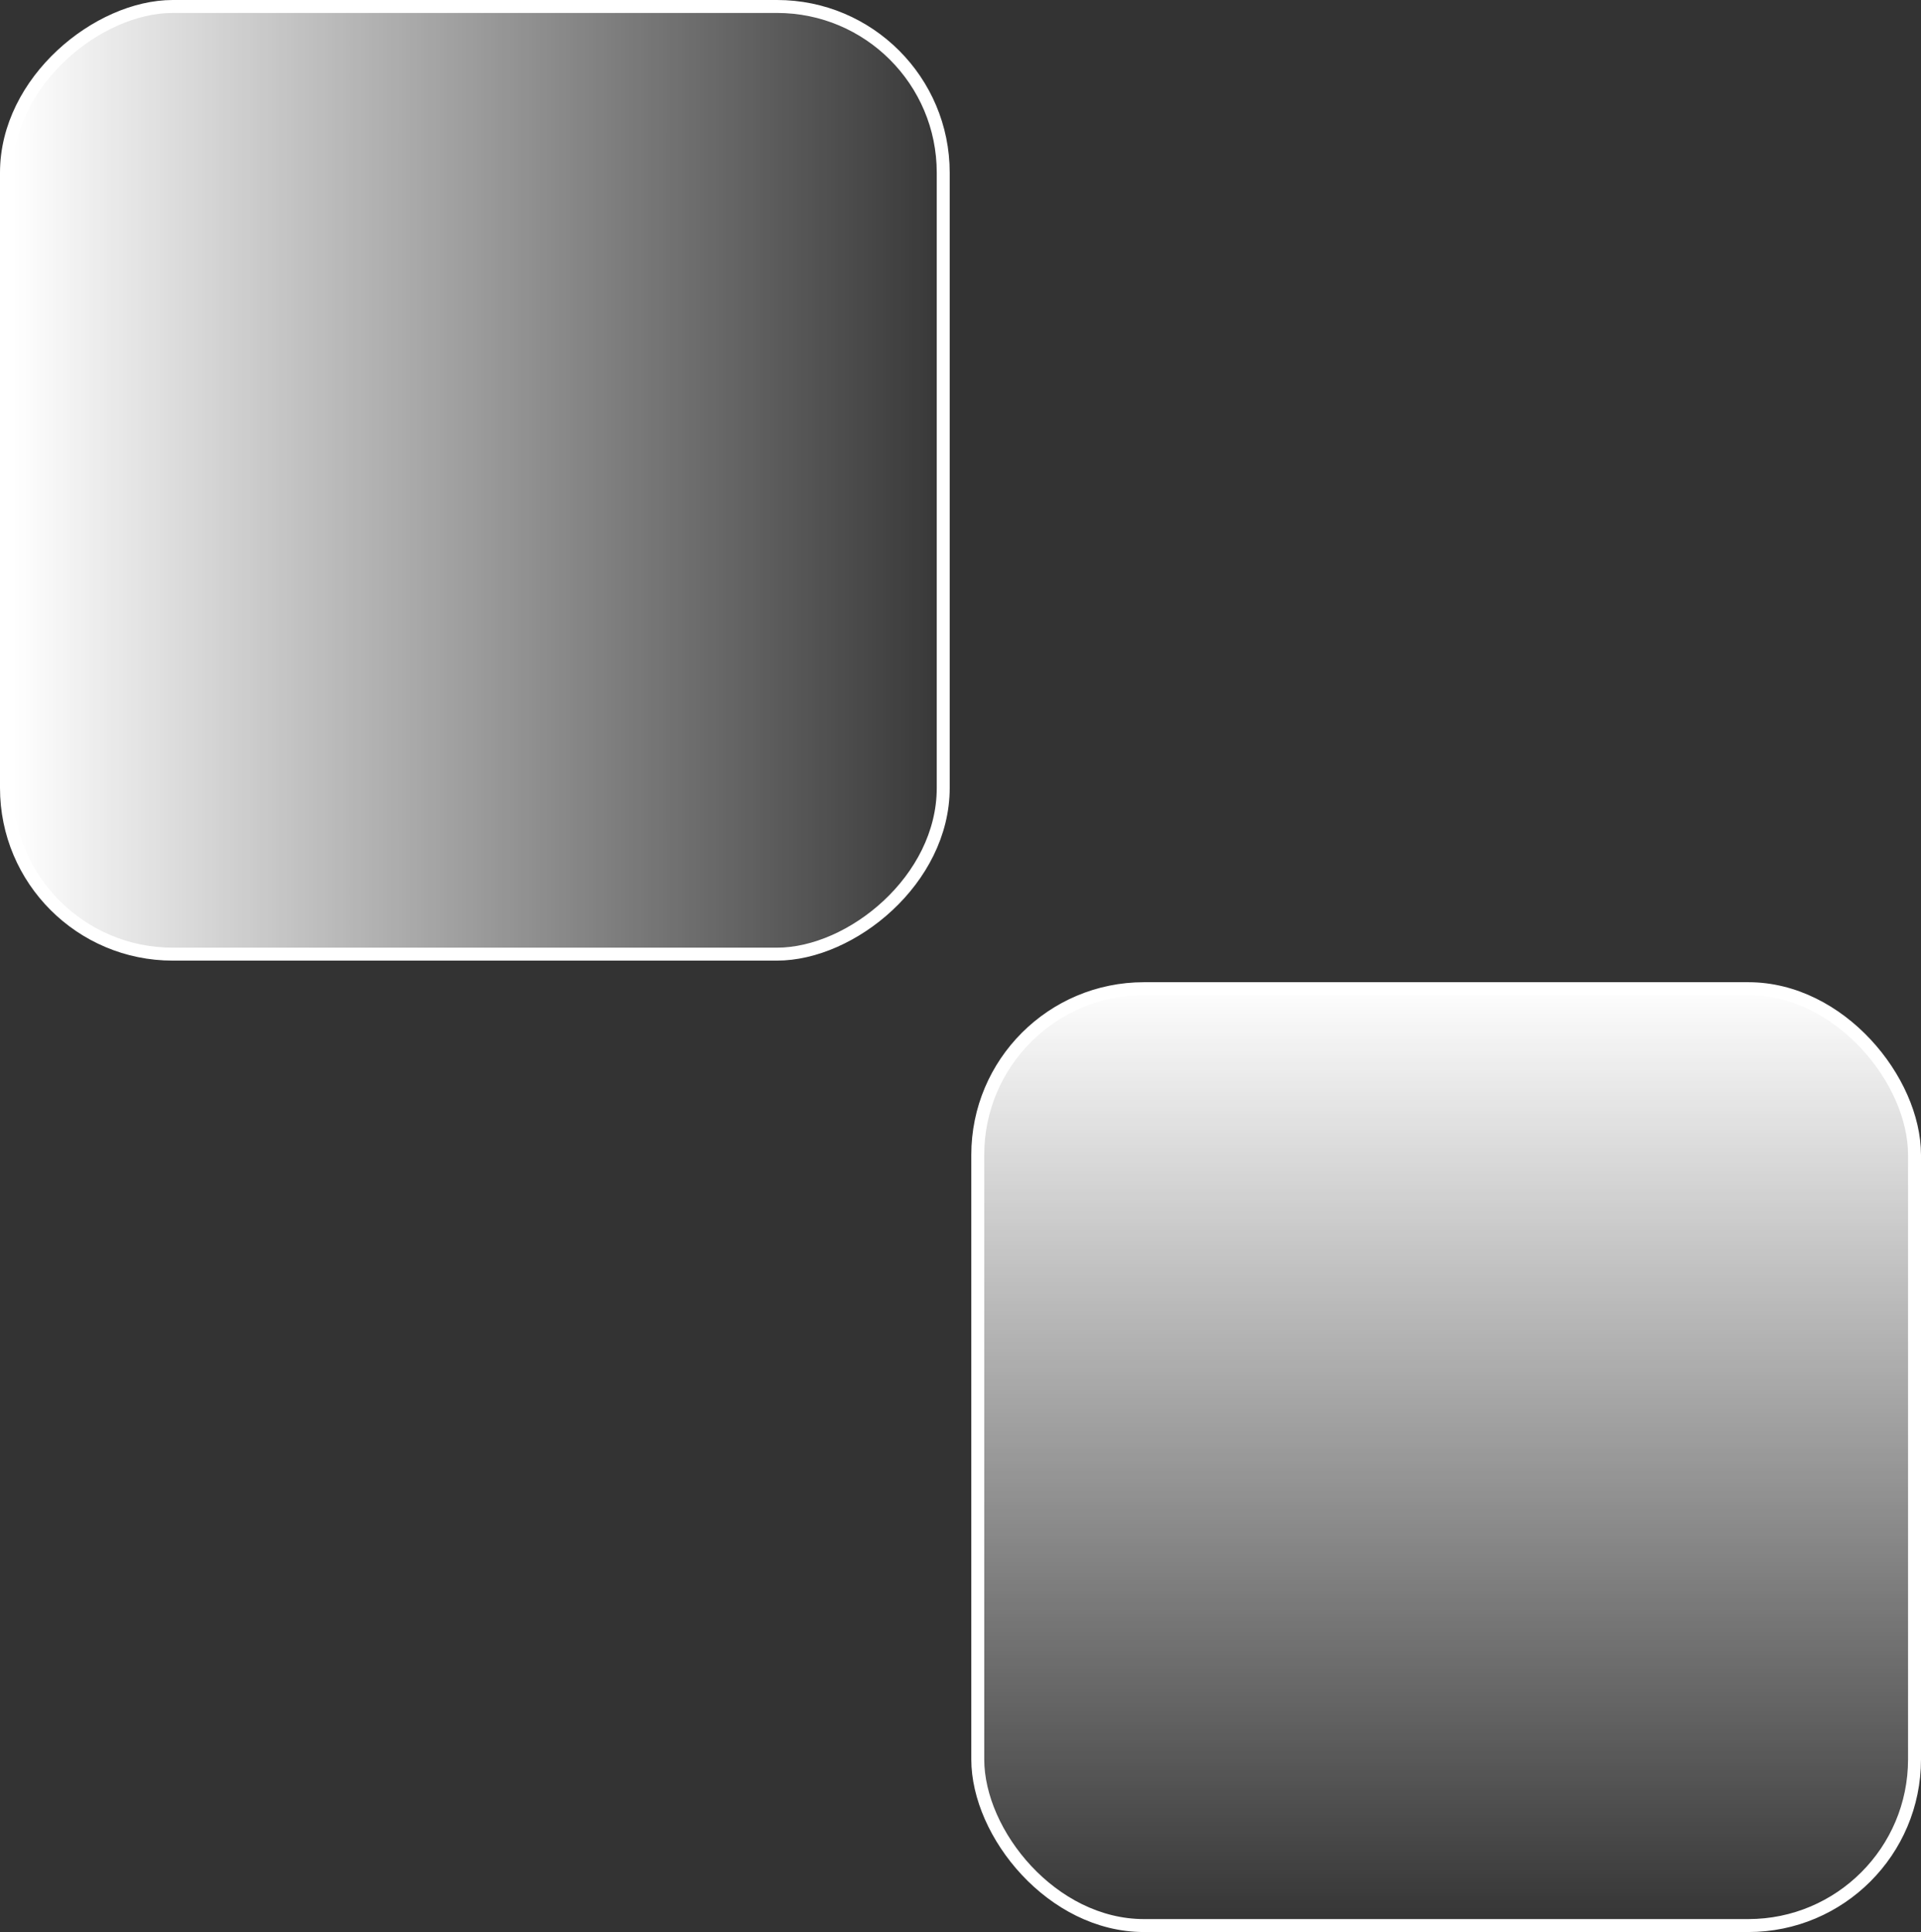
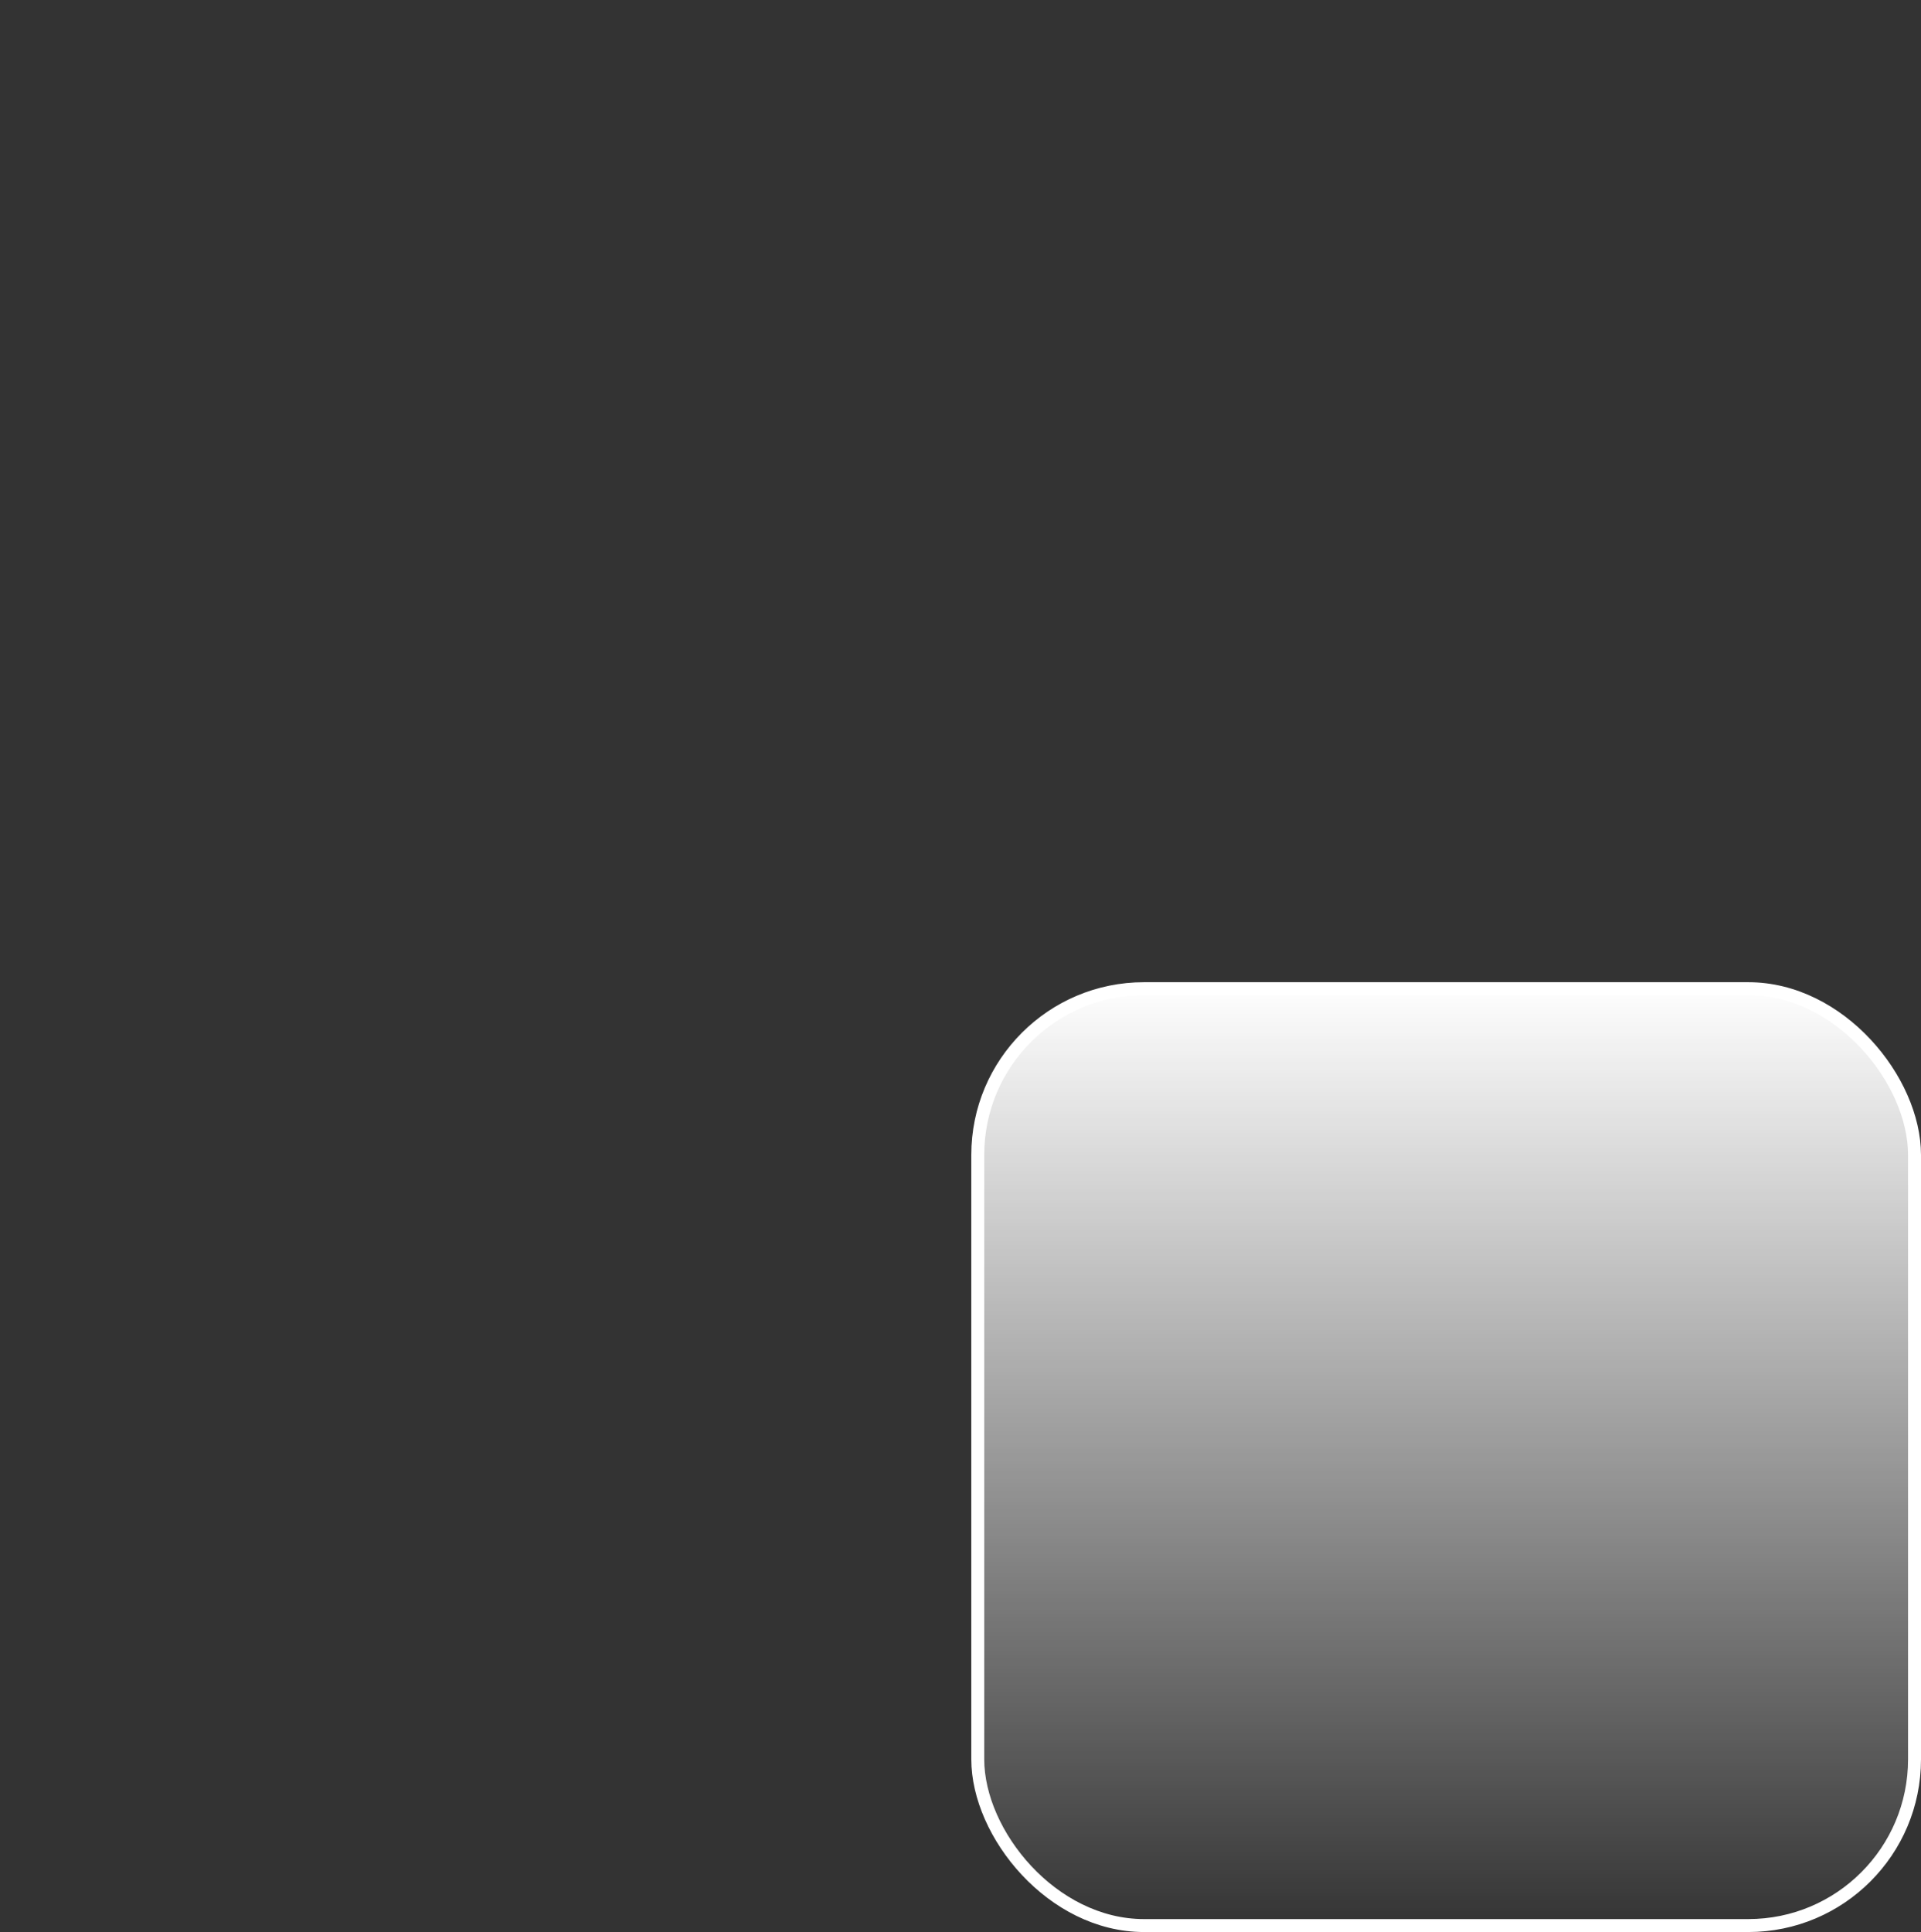
<svg xmlns="http://www.w3.org/2000/svg" width="178" height="179" viewBox="0 0 178 179" fill="none">
  <rect x="0" y="0" width="178" height="179" fill="#333333" stroke="none" />
  <rect data-figma-bg-blur-radius="50" x="90.6" y="91.6" width="86.8" height="86.8" rx="15.4" fill="url(#paint0_linear_363_116)" stroke="white" stroke-width="1.2" />
-   <rect data-figma-bg-blur-radius="50" x="0.6" y="88.4" width="87.8" height="86.8" rx="15.4" transform="rotate(-90 0.6 88.4)" fill="url(#paint1_linear_363_116)" stroke="white" stroke-width="1.2" />
  <defs>
    <clipPath id="bgblur_0_363_116_clip_path" transform="translate(-40 -41)">
      <rect x="90.6" y="91.6" width="86.8" height="86.8" rx="15.4" />
    </clipPath>
    <clipPath id="bgblur_1_363_116_clip_path" transform="translate(50 50)">
      <rect x="0.6" y="88.4" width="87.8" height="86.8" rx="15.4" transform="rotate(-90 0.6 88.4)" />
    </clipPath>
    <linearGradient id="paint0_linear_363_116" x1="134" y1="91" x2="134" y2="179" gradientUnits="userSpaceOnUse">
      <stop stop-color="white" />
      <stop offset="1" stop-color="white" stop-opacity="0" />
    </linearGradient>
    <linearGradient id="paint1_linear_363_116" x1="44.5" y1="89" x2="44.5" y2="177" gradientUnits="userSpaceOnUse">
      <stop stop-color="white" />
      <stop offset="1" stop-color="white" stop-opacity="0" />
    </linearGradient>
  </defs>
</svg>